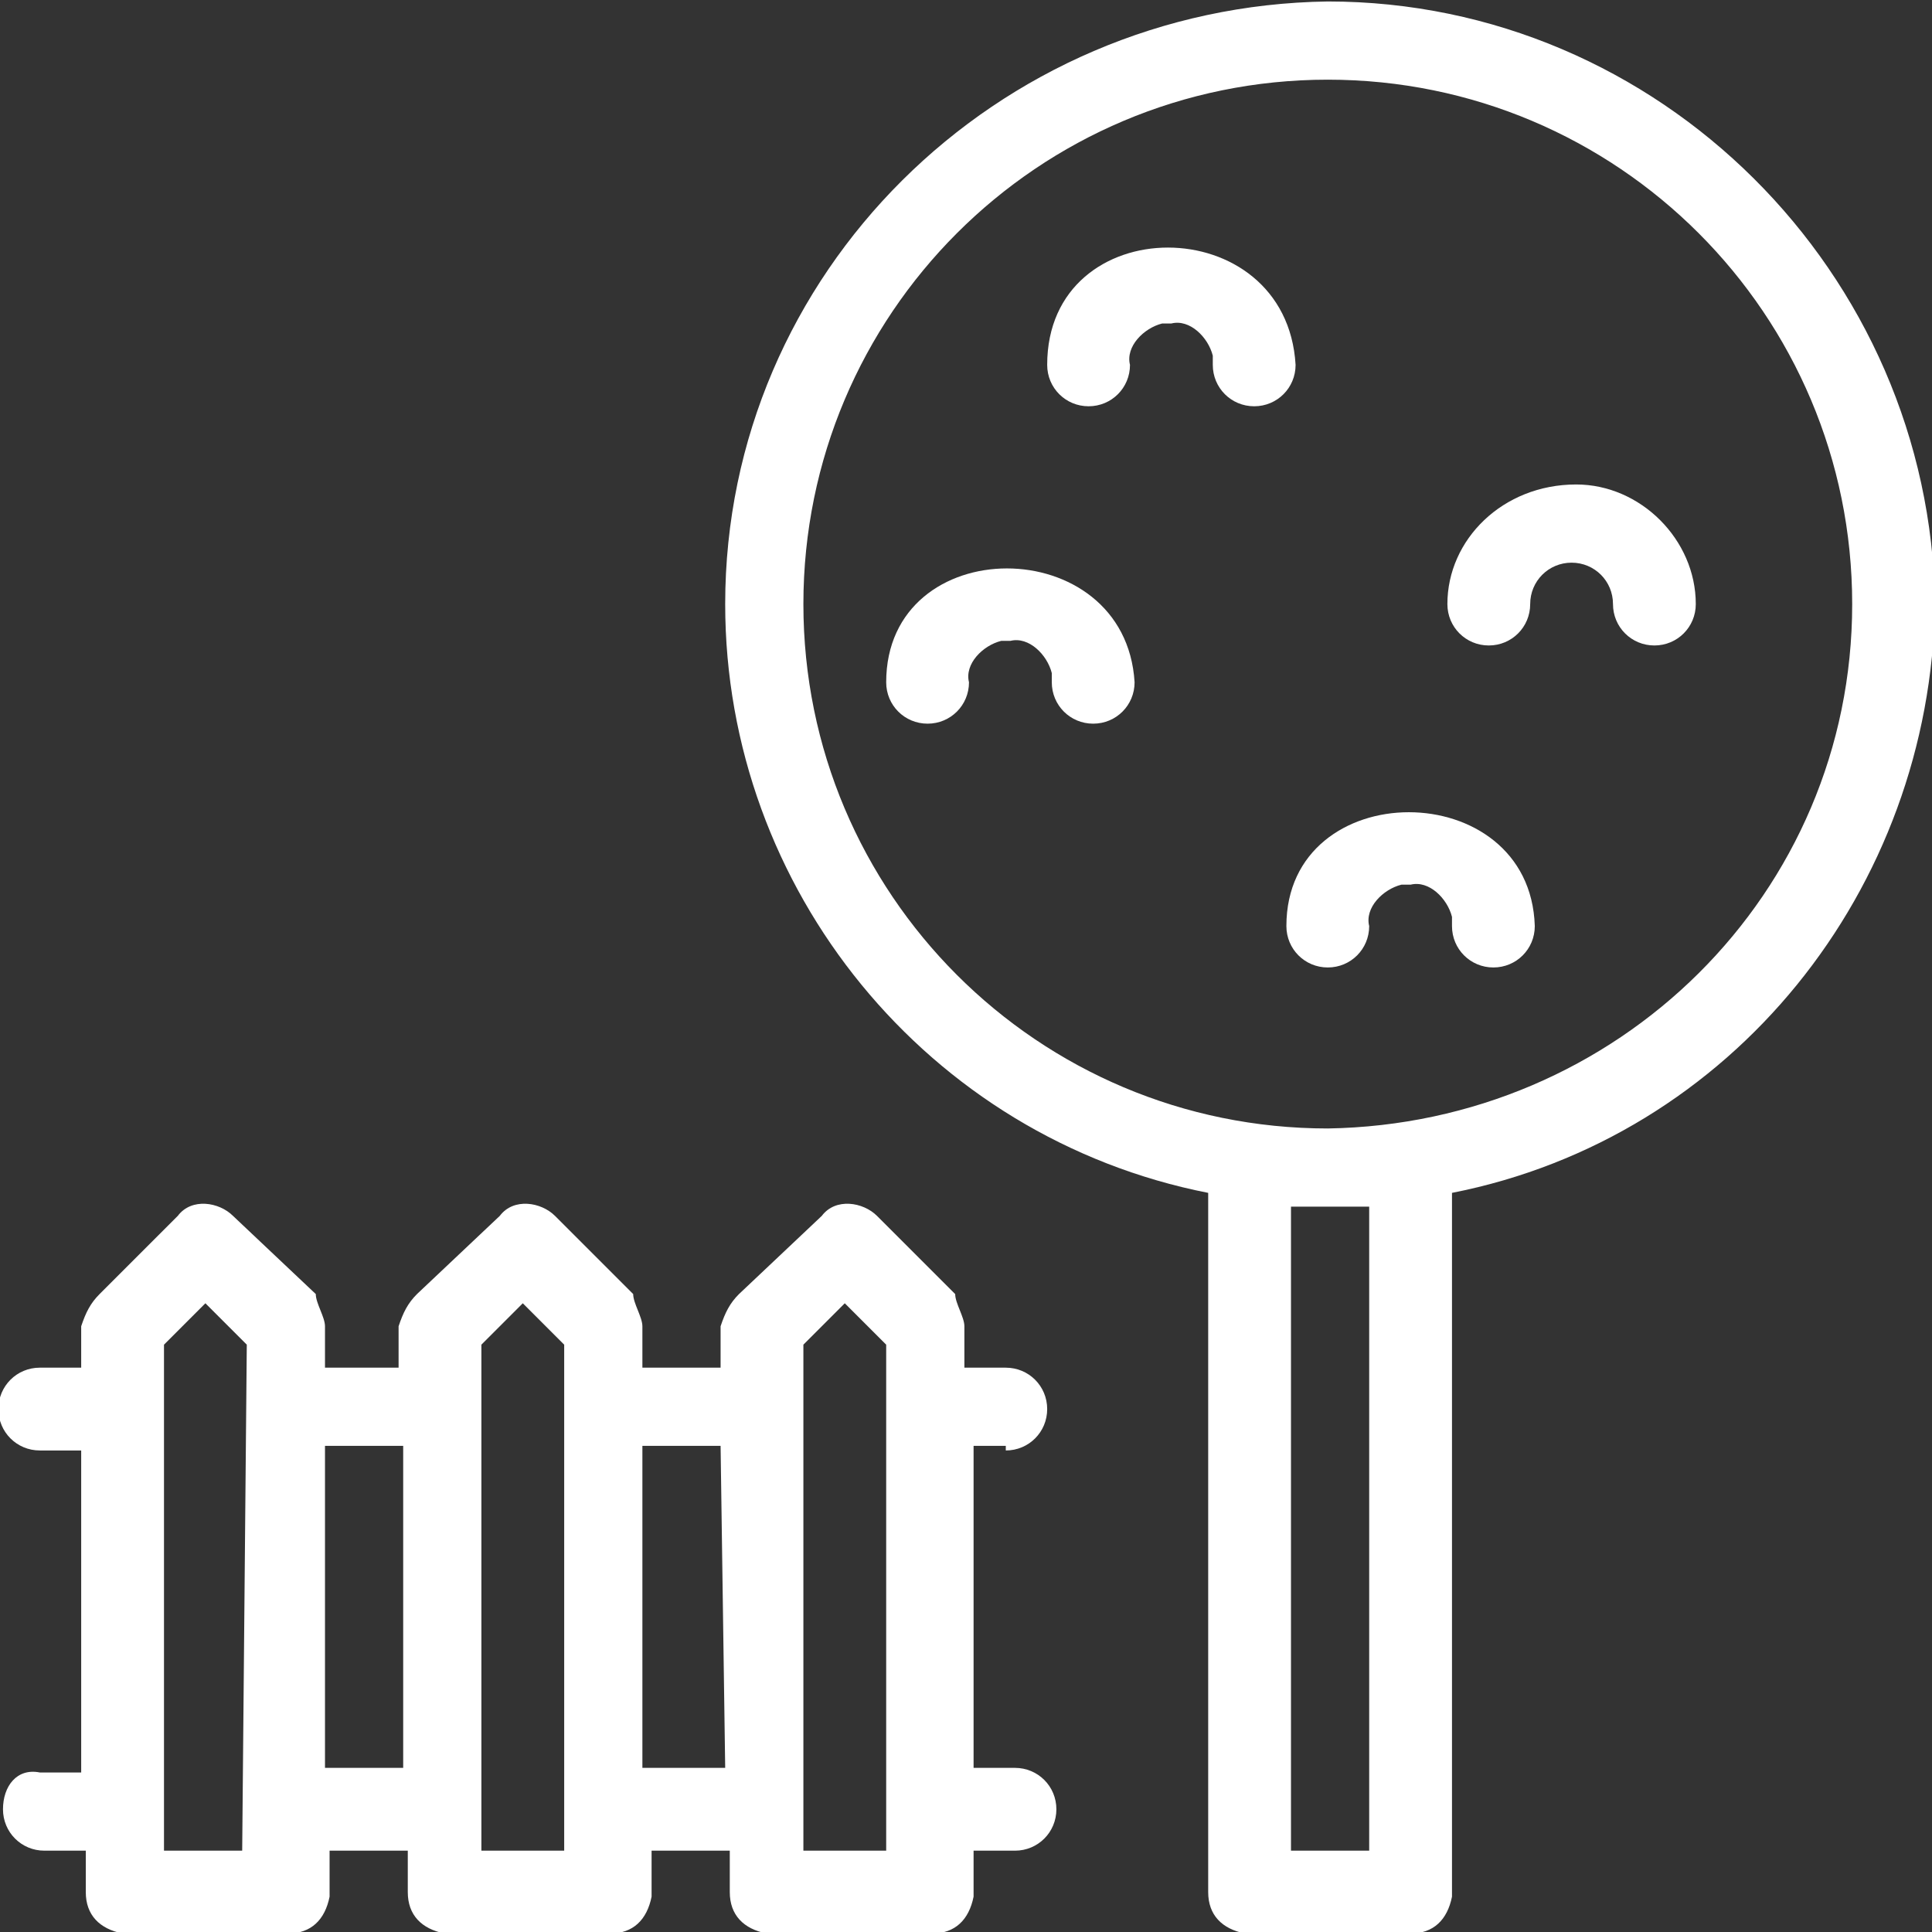
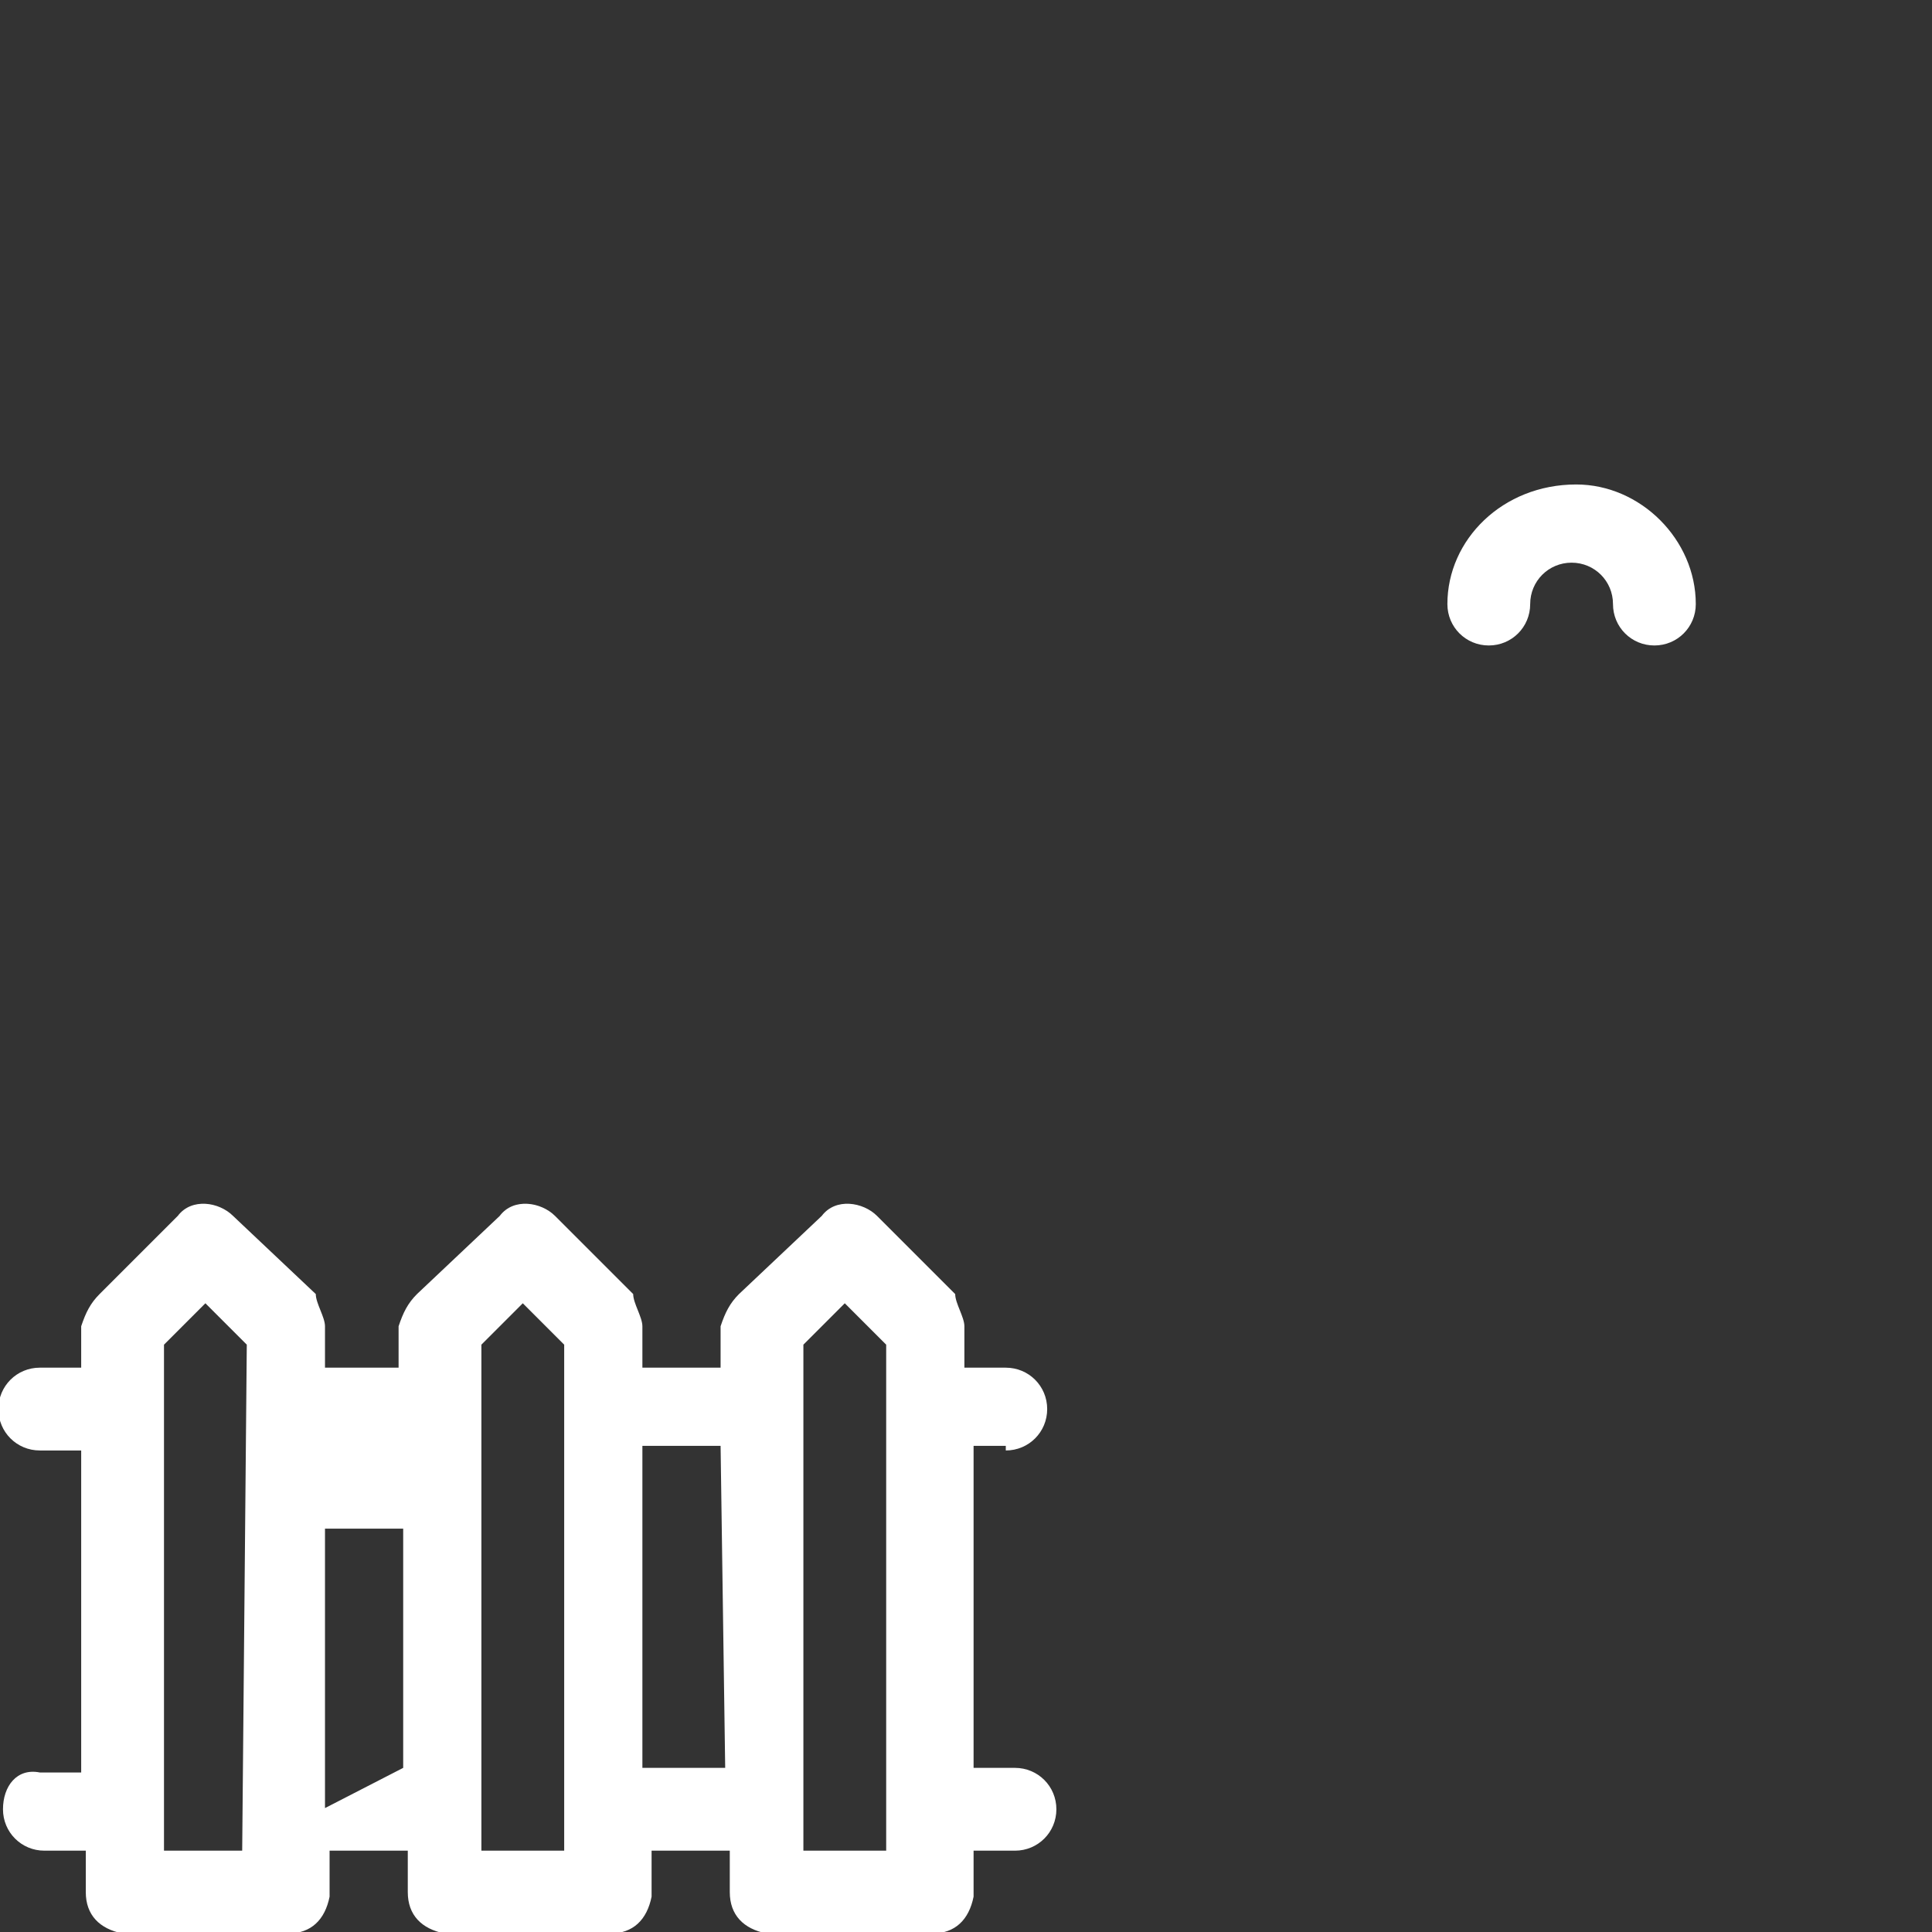
<svg xmlns="http://www.w3.org/2000/svg" version="1.1" id="レイヤー_1" x="0px" y="0px" width="42px" height="42px" viewBox="0 0 42 42" style="enable-background:new 0 0 42 42;" xml:space="preserve">
  <rect x="0" y="0" width="42" height="42" fill="#333333" stroke="none" />
  <style type="text/css">
	.st0{opacity:0;}
	.st1{fill:#FFFFFF;}
</style>
  <g class="st0">
-     <rect x="0" class="st1" width="42" height="42" />
-   </g>
+     </g>
  <g transform="translate(1.065 0.432)">
-     <path class="st1" d="M27.8-0.4c-7.2,0.1-13.1,5.9-13.1,13.1c0,6.2,4.4,11.6,10.5,12.8v15.2c0,0.5,0.3,0.8,0.8,0.9c0,0,0.1,0,0.1,0   h3.5c0.5,0,0.8-0.3,0.9-0.8c0,0,0-0.1,0-0.1V25.5c6.1-1.2,10.4-6.6,10.5-12.8C40.9,5.5,35-0.4,27.8-0.4z M28.7,39.8h-1.7v-14h1.7   L28.7,39.8z M27.8,24.1c-6.3,0-11.4-5.1-11.4-11.4c0-6.3,5.1-11.4,11.4-11.4c6.3,0,11.4,5.1,11.4,11.4C39.2,19,34.1,24,27.8,24.1   C27.8,24.1,27.8,24.1,27.8,24.1z" />
-     <path class="st1" d="M18.2,14.4c0,0.5,0.4,0.9,0.9,0.9s0.9-0.4,0.9-0.9l0,0c-0.1-0.4,0.3-0.8,0.7-0.9c0.1,0,0.1,0,0.2,0   c0.4-0.1,0.8,0.3,0.9,0.7c0,0.1,0,0.1,0,0.2c0,0.5,0.4,0.9,0.9,0.9c0.5,0,0.9-0.4,0.9-0.9l0,0C23.4,11.1,18.2,11.1,18.2,14.4z" />
-     <path class="st1" d="M26.9,19.7c0,0.5,0.4,0.9,0.9,0.9c0.5,0,0.9-0.4,0.9-0.9c0,0,0,0,0,0c-0.1-0.4,0.3-0.8,0.7-0.9   c0.1,0,0.1,0,0.2,0c0.4-0.1,0.8,0.3,0.9,0.7c0,0.1,0,0.1,0,0.2c0,0.5,0.4,0.9,0.9,0.9c0.5,0,0.9-0.4,0.9-0.9   C32.2,16.4,26.9,16.4,26.9,19.7z" />
    <path class="st1" d="M30.4,12.7c0,0.5,0.4,0.9,0.9,0.9c0.5,0,0.9-0.4,0.9-0.9c0,0,0,0,0,0c0-0.5,0.4-0.9,0.9-0.9   c0.5,0,0.9,0.4,0.9,0.9c0,0.5,0.4,0.9,0.9,0.9c0.5,0,0.9-0.4,0.9-0.9c0,0,0,0,0,0c0-1.4-1.2-2.6-2.6-2.6   C31.6,10.1,30.4,11.3,30.4,12.7z" />
-     <path class="st1" d="M21.7,7.5c0,0.5,0.4,0.9,0.9,0.9s0.9-0.4,0.9-0.9l0,0c-0.1-0.4,0.3-0.8,0.7-0.9c0.1,0,0.1,0,0.2,0   c0.4-0.1,0.8,0.3,0.9,0.7c0,0.1,0,0.1,0,0.2c0,0.5,0.4,0.9,0.9,0.9s0.9-0.4,0.9-0.9c0,0,0,0,0,0C26.9,4.1,21.7,4.1,21.7,7.5z" />
-     <path class="st1" d="M20.8,31.1c0.5,0,0.9-0.4,0.9-0.9s-0.4-0.9-0.9-0.9c0,0,0,0,0,0h-0.9v-0.9c0-0.2-0.2-0.5-0.2-0.7L18,26   c-0.3-0.3-0.9-0.4-1.2,0c0,0,0,0,0,0L15,27.7c-0.2,0.2-0.3,0.4-0.4,0.7v0.9h-1.7v-0.9c0-0.2-0.2-0.5-0.2-0.7L11,26   c-0.3-0.3-0.9-0.4-1.2,0c0,0,0,0,0,0L8,27.7c-0.2,0.2-0.3,0.4-0.4,0.7v0.9H6v-0.9c0-0.2-0.2-0.5-0.2-0.7L4,26   c-0.3-0.3-0.9-0.4-1.2,0c0,0,0,0,0,0l-1.7,1.7c-0.2,0.2-0.3,0.4-0.4,0.7v0.9h-0.9c-0.5,0-0.9,0.4-0.9,0.9s0.4,0.9,0.9,0.9   c0,0,0,0,0,0h0.9v7h-0.9C-0.7,38-1,38.4-1,38.9c0,0.5,0.4,0.9,0.9,0.9h0.9v0.9c0,0.5,0.3,0.8,0.8,0.9c0,0,0.1,0,0.1,0h3.5   c0.5,0,0.8-0.3,0.9-0.8c0,0,0-0.1,0-0.1v-0.9h1.7v0.9c0,0.5,0.3,0.8,0.8,0.9c0,0,0.1,0,0.1,0h3.5c0.5,0,0.8-0.3,0.9-0.8   c0,0,0-0.1,0-0.1v-0.9h1.7v0.9c0,0.5,0.3,0.8,0.8,0.9c0,0,0.1,0,0.1,0h3.5c0.5,0,0.8-0.3,0.9-0.8c0,0,0-0.1,0-0.1v-0.9h0.9   c0.5,0,0.9-0.4,0.9-0.9s-0.4-0.9-0.9-0.9c0,0,0,0,0,0h-0.9v-7H20.8z M4.2,39.8H2.5v-11l0.9-0.9l0.9,0.9L4.2,39.8z M7.7,38H6v-7h1.7   L7.7,38z M11.2,39.8H9.4v-11l0.9-0.9l0.9,0.9L11.2,39.8z M14.7,38h-1.8v-7h1.7L14.7,38z M18.2,39.8h-1.8v-11l0.9-0.9l0.9,0.9   L18.2,39.8z" />
+     <path class="st1" d="M20.8,31.1c0.5,0,0.9-0.4,0.9-0.9s-0.4-0.9-0.9-0.9c0,0,0,0,0,0h-0.9v-0.9c0-0.2-0.2-0.5-0.2-0.7L18,26   c-0.3-0.3-0.9-0.4-1.2,0c0,0,0,0,0,0L15,27.7c-0.2,0.2-0.3,0.4-0.4,0.7v0.9h-1.7v-0.9c0-0.2-0.2-0.5-0.2-0.7L11,26   c-0.3-0.3-0.9-0.4-1.2,0c0,0,0,0,0,0L8,27.7c-0.2,0.2-0.3,0.4-0.4,0.7v0.9H6v-0.9c0-0.2-0.2-0.5-0.2-0.7L4,26   c-0.3-0.3-0.9-0.4-1.2,0c0,0,0,0,0,0l-1.7,1.7c-0.2,0.2-0.3,0.4-0.4,0.7v0.9h-0.9c-0.5,0-0.9,0.4-0.9,0.9s0.4,0.9,0.9,0.9   c0,0,0,0,0,0h0.9v7h-0.9C-0.7,38-1,38.4-1,38.9c0,0.5,0.4,0.9,0.9,0.9h0.9v0.9c0,0.5,0.3,0.8,0.8,0.9c0,0,0.1,0,0.1,0h3.5   c0.5,0,0.8-0.3,0.9-0.8c0,0,0-0.1,0-0.1v-0.9h1.7v0.9c0,0.5,0.3,0.8,0.8,0.9c0,0,0.1,0,0.1,0h3.5c0.5,0,0.8-0.3,0.9-0.8   c0,0,0-0.1,0-0.1v-0.9h1.7v0.9c0,0.5,0.3,0.8,0.8,0.9c0,0,0.1,0,0.1,0h3.5c0.5,0,0.8-0.3,0.9-0.8c0,0,0-0.1,0-0.1v-0.9h0.9   c0.5,0,0.9-0.4,0.9-0.9s-0.4-0.9-0.9-0.9c0,0,0,0,0,0h-0.9v-7H20.8z M4.2,39.8H2.5v-11l0.9-0.9l0.9,0.9L4.2,39.8z H6v-7h1.7   L7.7,38z M11.2,39.8H9.4v-11l0.9-0.9l0.9,0.9L11.2,39.8z M14.7,38h-1.8v-7h1.7L14.7,38z M18.2,39.8h-1.8v-11l0.9-0.9l0.9,0.9   L18.2,39.8z" />
  </g>
</svg>